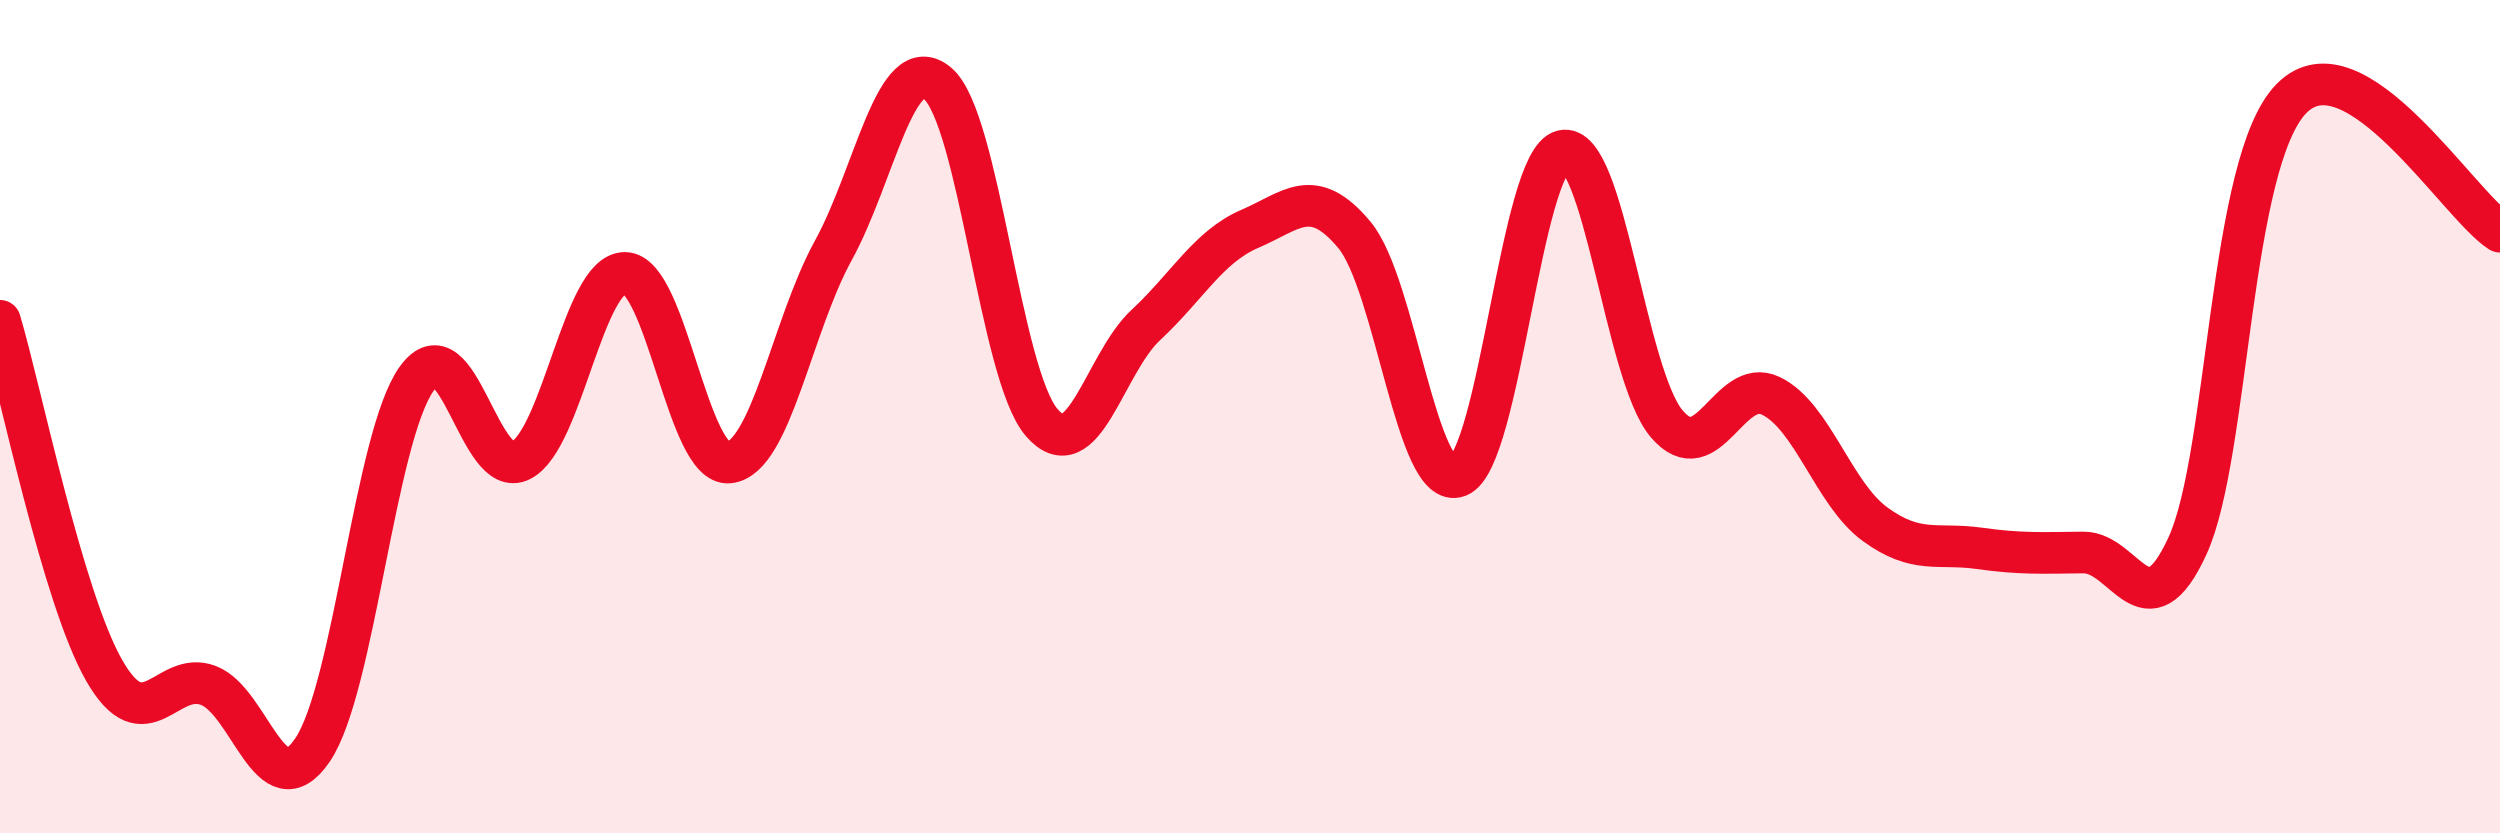
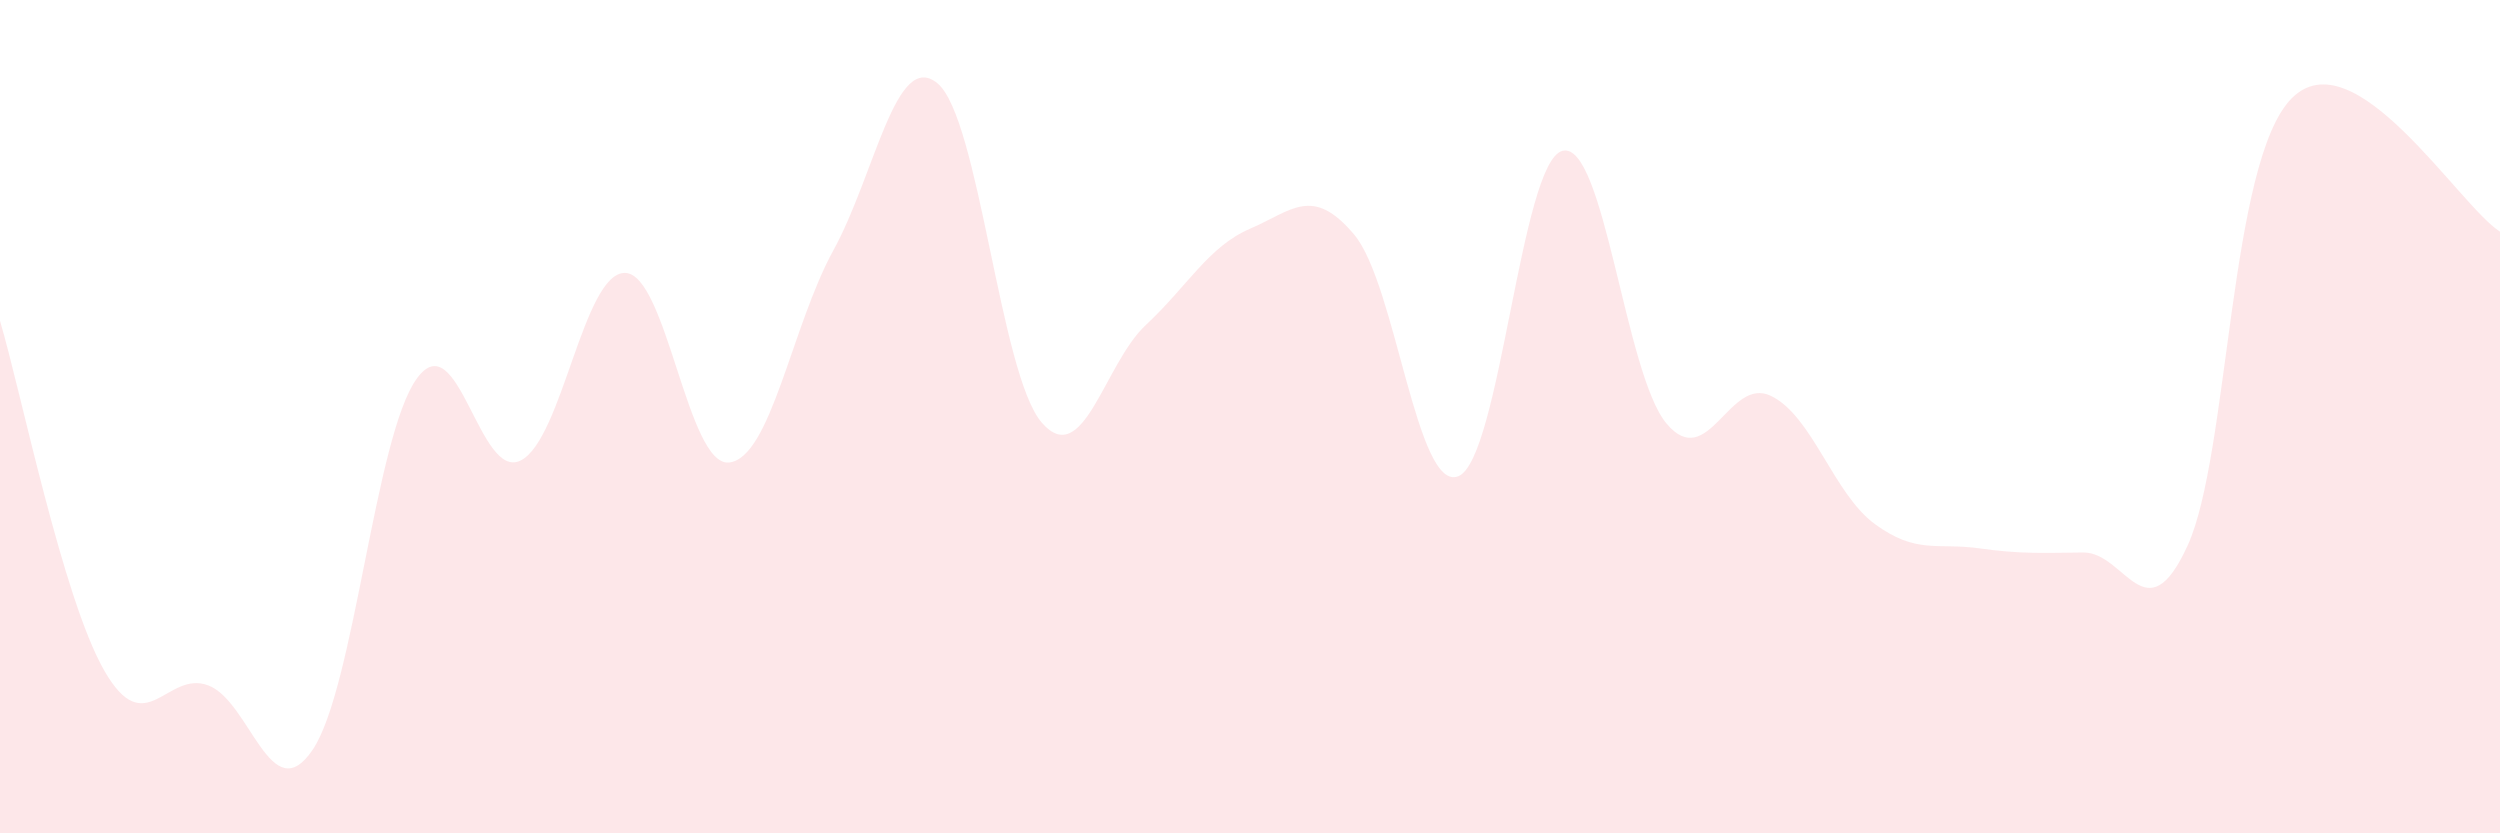
<svg xmlns="http://www.w3.org/2000/svg" width="60" height="20" viewBox="0 0 60 20">
  <path d="M 0,7.7 C 0.5,9.38 1.5,14.34 2.5,16.09 C 3.5,17.84 4,16.07 5,16.45 C 6,16.83 6.5,19.47 7.5,18 C 8.5,16.53 9,10.48 10,9.09 C 11,7.7 11.5,11.56 12.5,11.05 C 13.5,10.54 14,6.54 15,6.55 C 16,6.56 16.5,11.21 17.5,11.1 C 18.5,10.99 19,7.83 20,6.01 C 21,4.19 21.5,1.17 22.5,2 C 23.5,2.83 24,8.98 25,10.14 C 26,11.3 26.5,8.73 27.5,7.8 C 28.5,6.87 29,5.92 30,5.49 C 31,5.06 31.5,4.44 32.5,5.63 C 33.5,6.82 34,11.83 35,11.43 C 36,11.03 36.5,3.87 37.5,3.62 C 38.5,3.37 39,8.99 40,10.17 C 41,11.35 41.5,9.02 42.5,9.5 C 43.5,9.98 44,11.85 45,12.58 C 46,13.31 46.5,13.02 47.5,13.16 C 48.5,13.3 49,13.27 50,13.26 C 51,13.25 51.5,15.28 52.5,13.1 C 53.5,10.92 53.5,3.87 55,2.36 C 56.5,0.85 59,4.92 60,5.56L60 20L0 20Z" fill="#EB0A25" opacity="0.1" stroke-linecap="round" stroke-linejoin="round" />
-   <path d="M 0,7.7 C 0.5,9.38 1.5,14.34 2.5,16.09 C 3.5,17.84 4,16.07 5,16.45 C 6,16.83 6.5,19.47 7.5,18 C 8.5,16.53 9,10.48 10,9.09 C 11,7.7 11.5,11.56 12.5,11.05 C 13.5,10.54 14,6.54 15,6.55 C 16,6.56 16.5,11.21 17.5,11.1 C 18.5,10.99 19,7.83 20,6.01 C 21,4.19 21.5,1.17 22.5,2 C 23.5,2.83 24,8.98 25,10.14 C 26,11.3 26.5,8.73 27.5,7.8 C 28.5,6.87 29,5.92 30,5.49 C 31,5.06 31.5,4.44 32.5,5.63 C 33.5,6.82 34,11.83 35,11.43 C 36,11.03 36.5,3.87 37.5,3.62 C 38.5,3.37 39,8.99 40,10.17 C 41,11.35 41.5,9.02 42.5,9.5 C 43.5,9.98 44,11.85 45,12.58 C 46,13.31 46.5,13.02 47.5,13.16 C 48.5,13.3 49,13.27 50,13.26 C 51,13.25 51.5,15.28 52.5,13.1 C 53.5,10.92 53.5,3.87 55,2.36 C 56.5,0.85 59,4.92 60,5.56" stroke="#EB0A25" stroke-width="1" fill="none" stroke-linecap="round" stroke-linejoin="round" />
</svg>